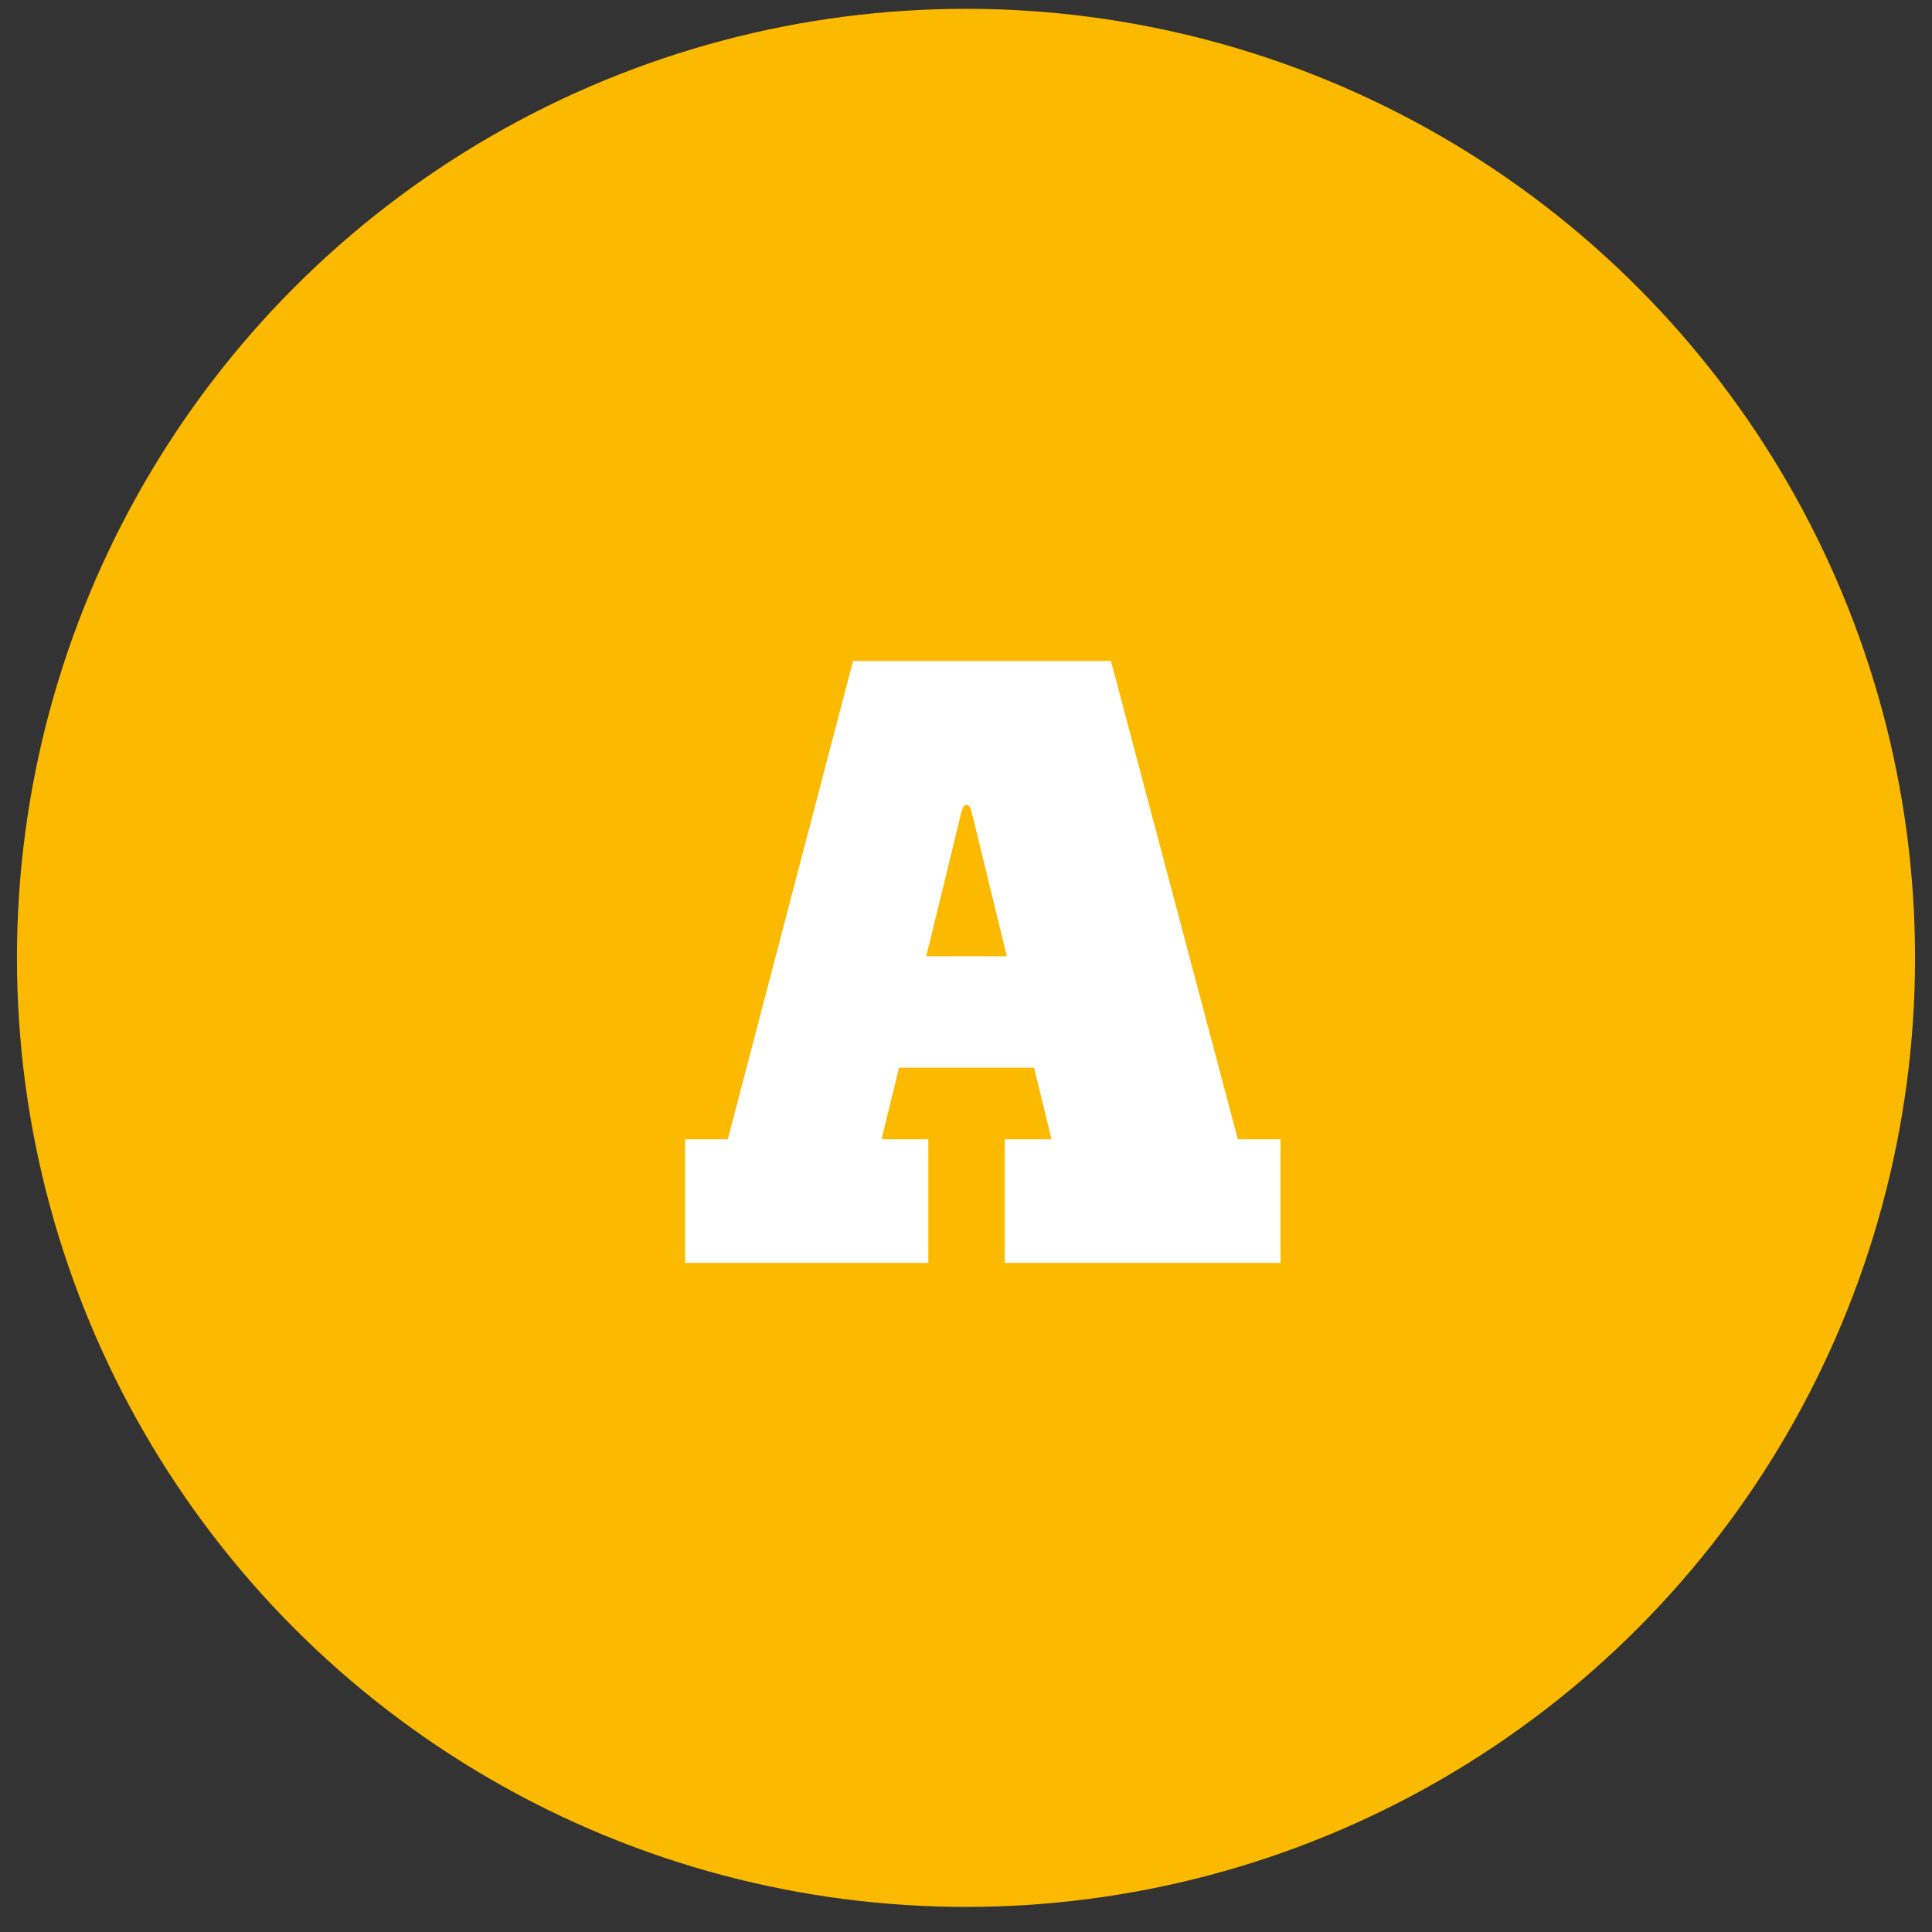
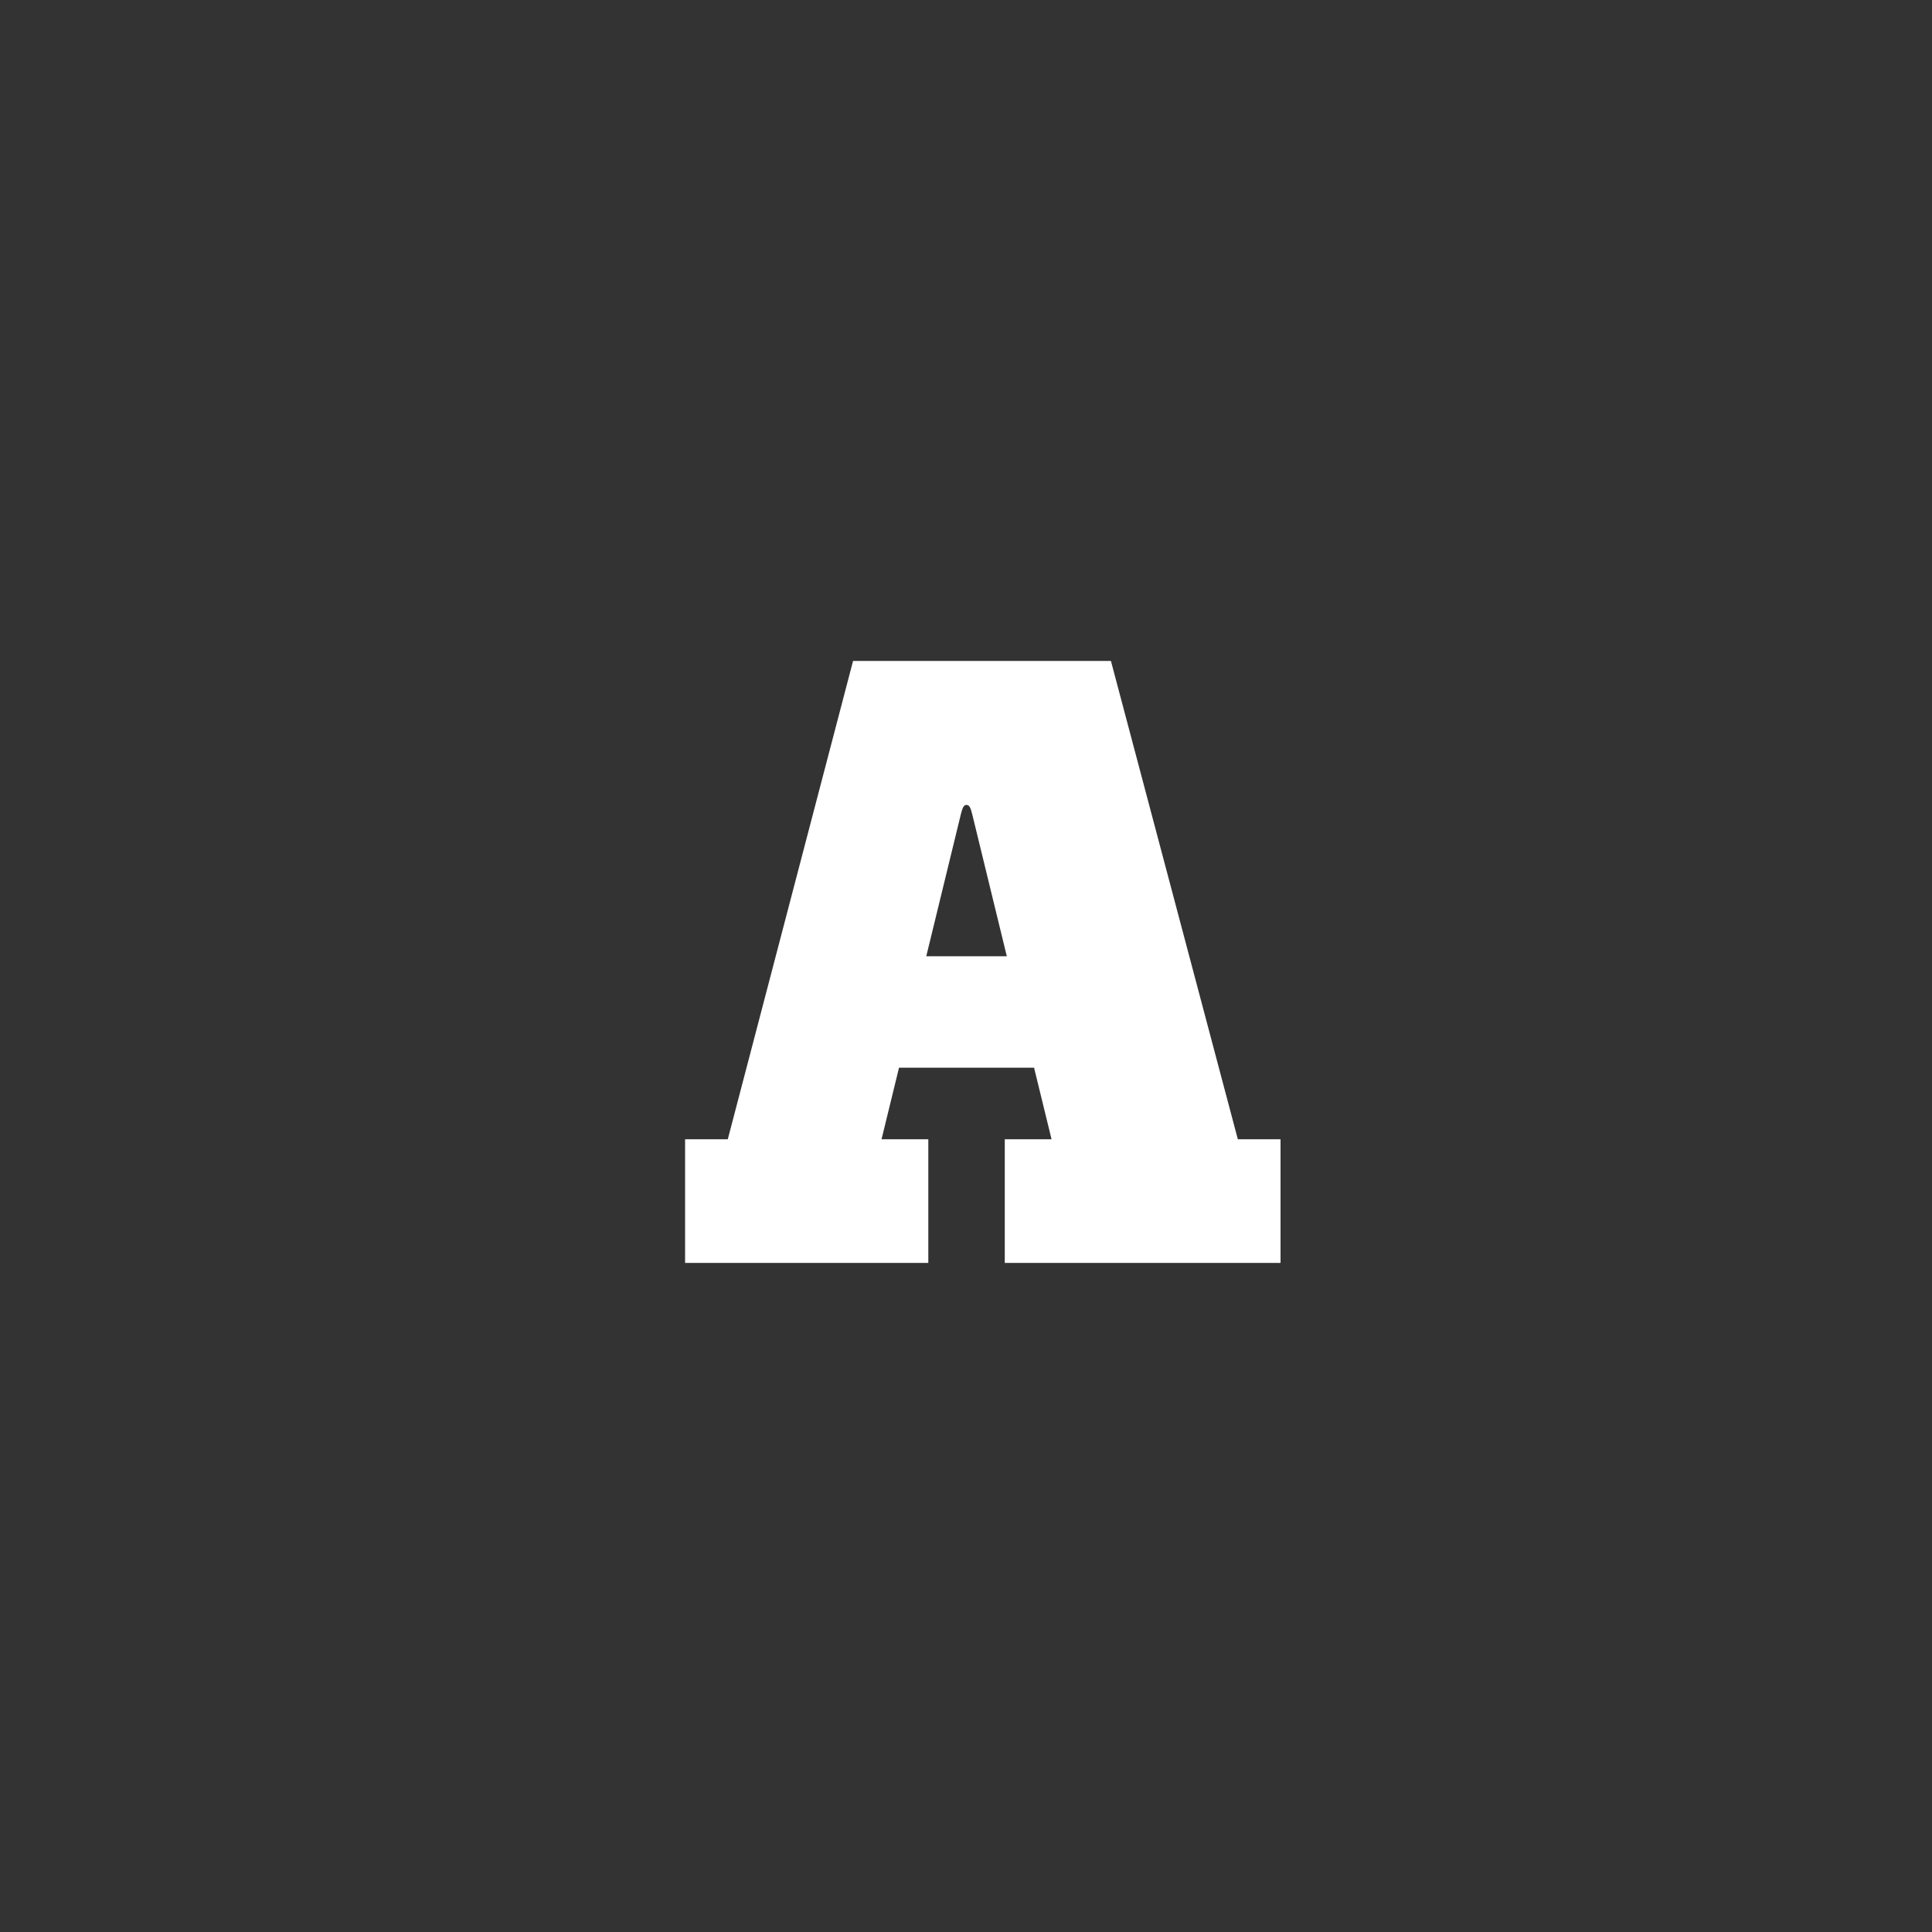
<svg xmlns="http://www.w3.org/2000/svg" width="57" height="57" viewBox="0 0 57 57" fill="none">
  <rect x="0" y="0" width="57" height="57" fill="#333333" stroke="none" />
-   <circle cx="28.5" cy="28.26" r="28" fill="#FBBA00" />
  <path d="M20.212 37.26V33.612H21.472L25.168 19.5H32.776L36.52 33.612H37.78V37.26H29.644V33.612H31.024L30.508 31.5H26.524L26.008 33.612H27.388V37.26H20.212ZM27.328 28.212H29.704L28.684 24.024C28.636 23.832 28.6 23.748 28.516 23.748C28.432 23.748 28.396 23.832 28.348 24.024L27.328 28.212Z" fill="white" />
</svg>